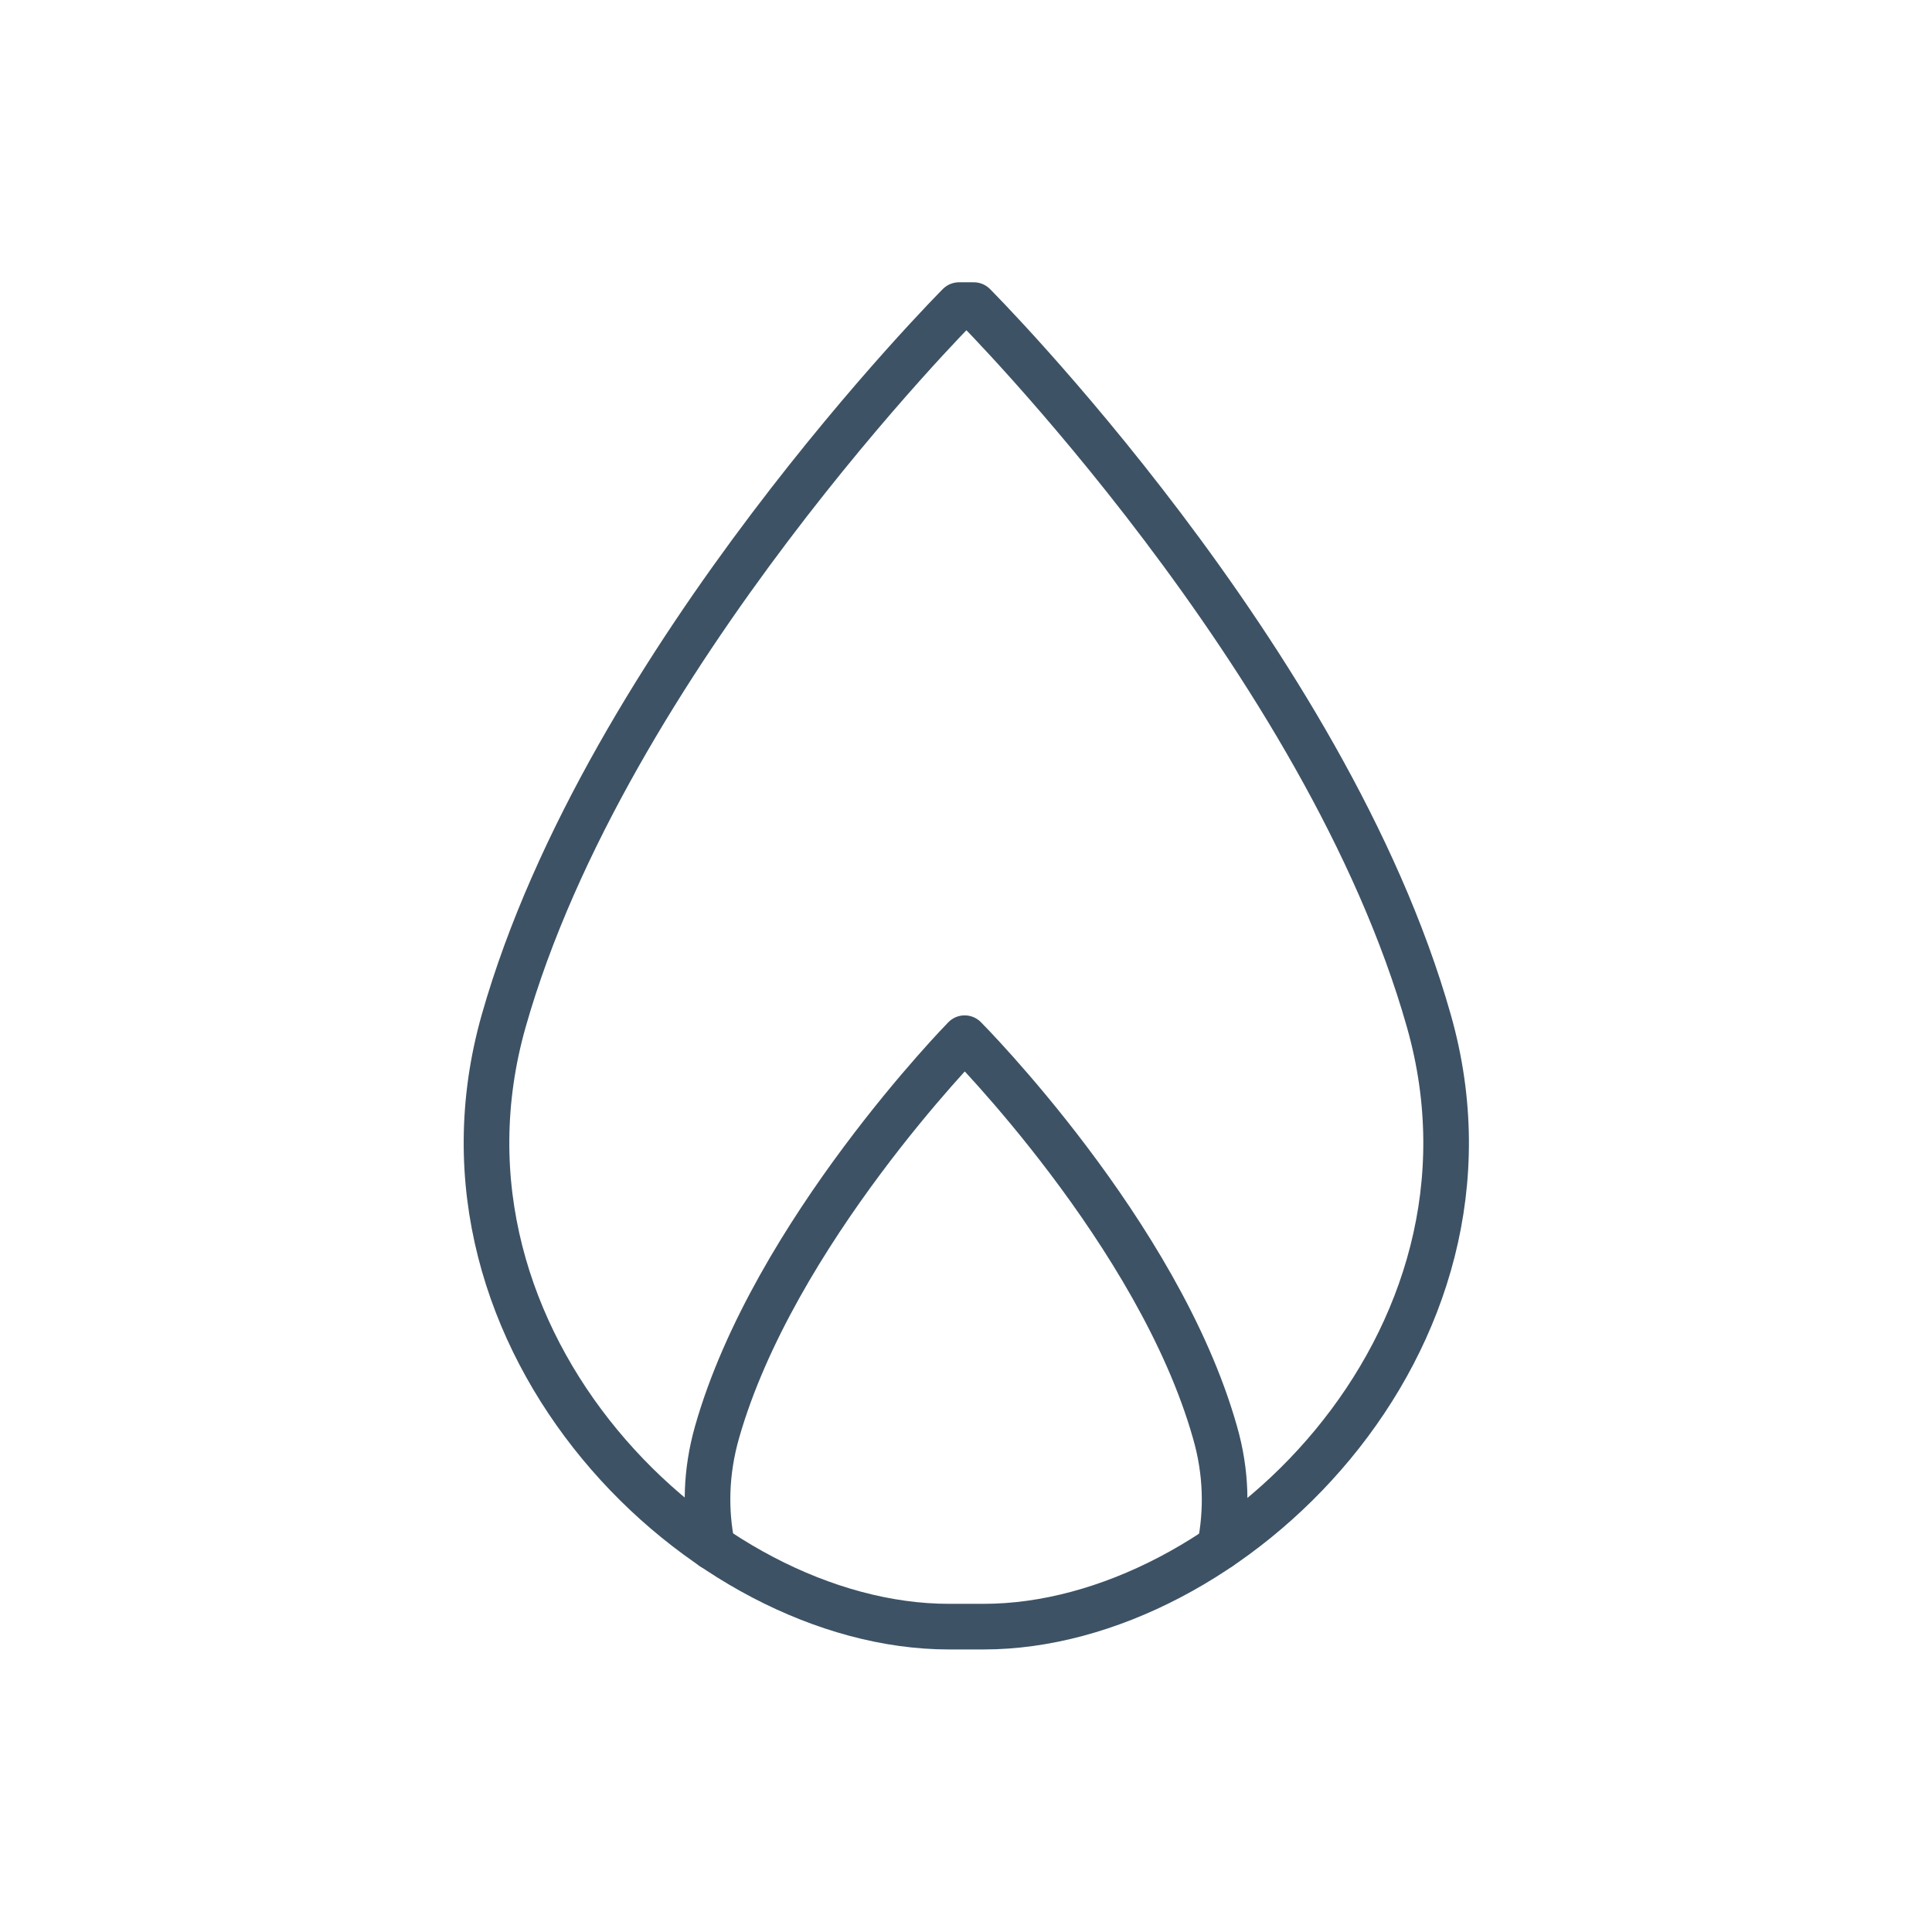
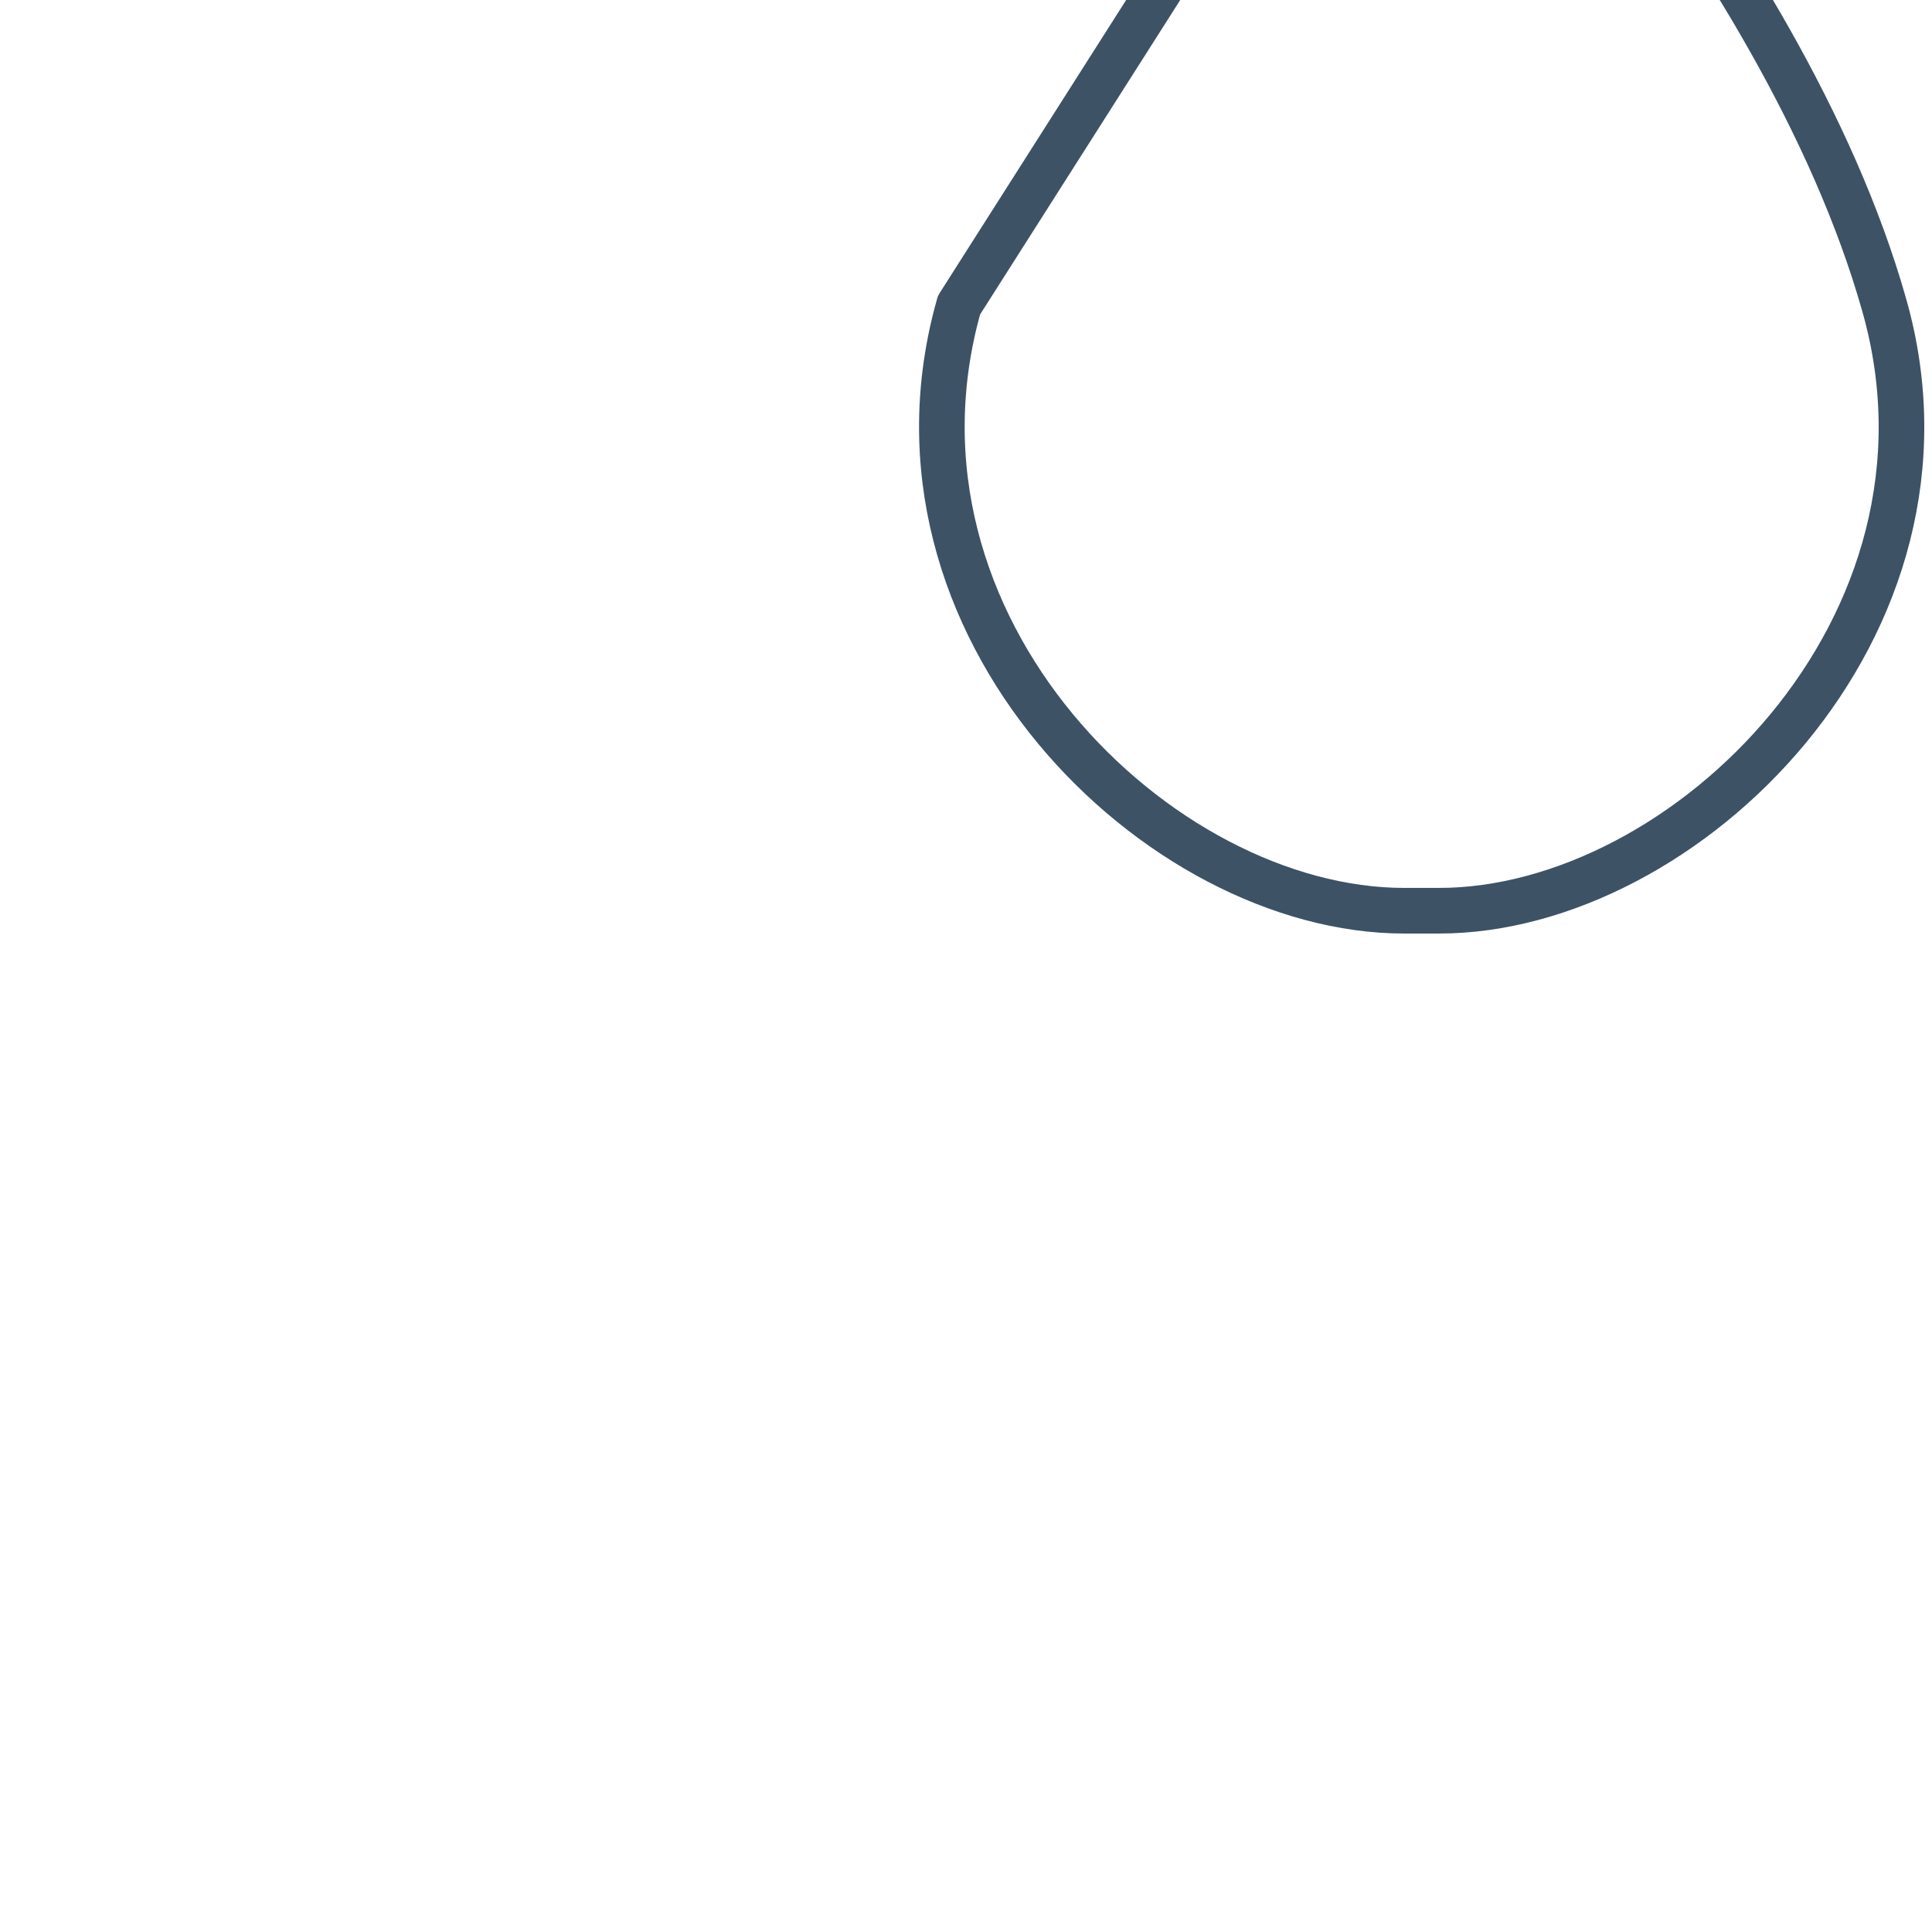
<svg xmlns="http://www.w3.org/2000/svg" id="Layer_166797b516515c" data-name="Layer 1" viewBox="0 0 72 72" aria-hidden="true" width="72px" height="72px">
  <defs>
    <linearGradient class="cerosgradient" data-cerosgradient="true" id="CerosGradient_id78f07a966" gradientUnits="userSpaceOnUse" x1="50%" y1="100%" x2="50%" y2="0%">
      <stop offset="0%" stop-color="#d1d1d1" />
      <stop offset="100%" stop-color="#d1d1d1" />
    </linearGradient>
    <linearGradient />
    <style>
      .cls-1-66797b516515c{
        fill: none;
        stroke: #3d5265;
        stroke-linecap: round;
        stroke-linejoin: round;
        stroke-width: 1.7px;
      }
    </style>
  </defs>
  <g id="_ÎÓÈ_2" data-name=" ÎÓÈ 2">
    <g>
-       <path class="cls-1-66797b516515c" d="M35.74,11.37s-13.14,13.18-16.97,26.68c-3.4,11.99,7.43,22.57,16.59,22.57h1.3c9.16,0,20-10.58,16.59-22.57-3.82-13.51-16.96-26.68-16.96-26.68h-.54Z" />
-       <path class="cls-1-66797b516515c" d="M26.55,57.66c-.28-1.35-.25-2.8.17-4.28,2.11-7.43,9.23-14.69,9.23-14.69,0,0,7.23,7.26,9.33,14.69.43,1.49.45,2.94.18,4.28" />
+       <path class="cls-1-66797b516515c" d="M35.74,11.37c-3.4,11.99,7.43,22.57,16.59,22.57h1.3c9.16,0,20-10.58,16.59-22.57-3.82-13.51-16.96-26.68-16.96-26.68h-.54Z" />
    </g>
  </g>
</svg>